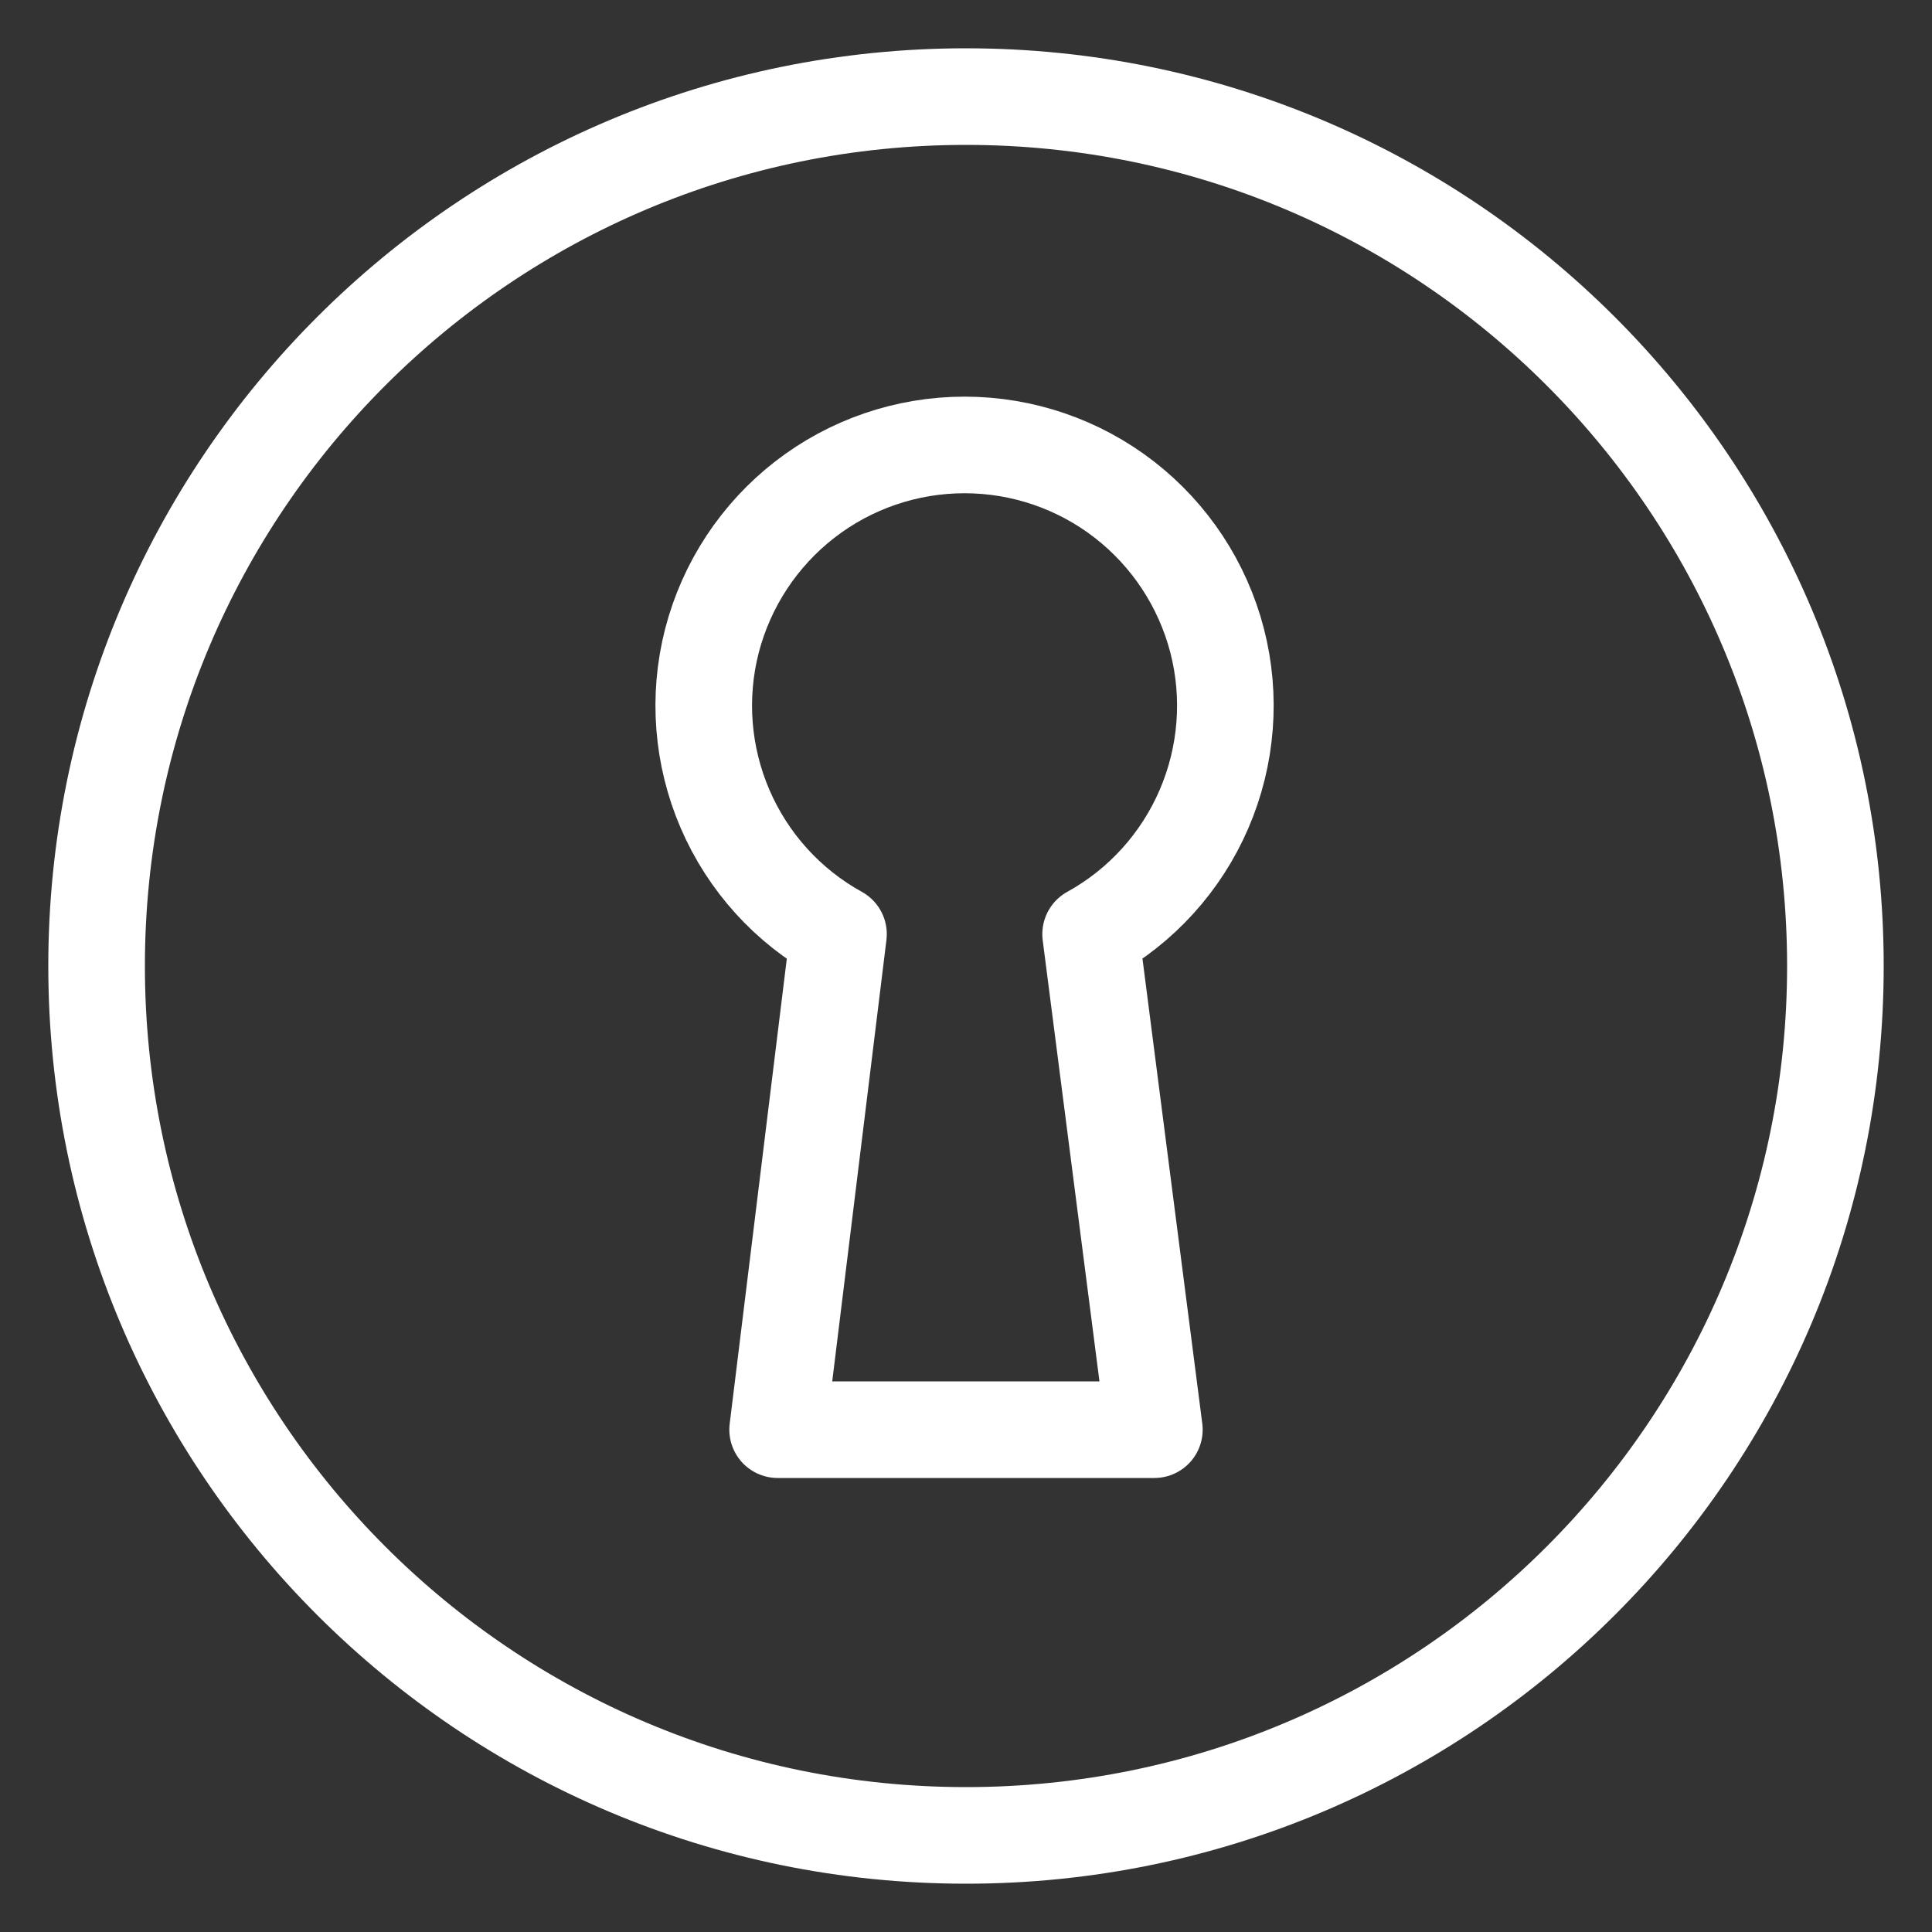
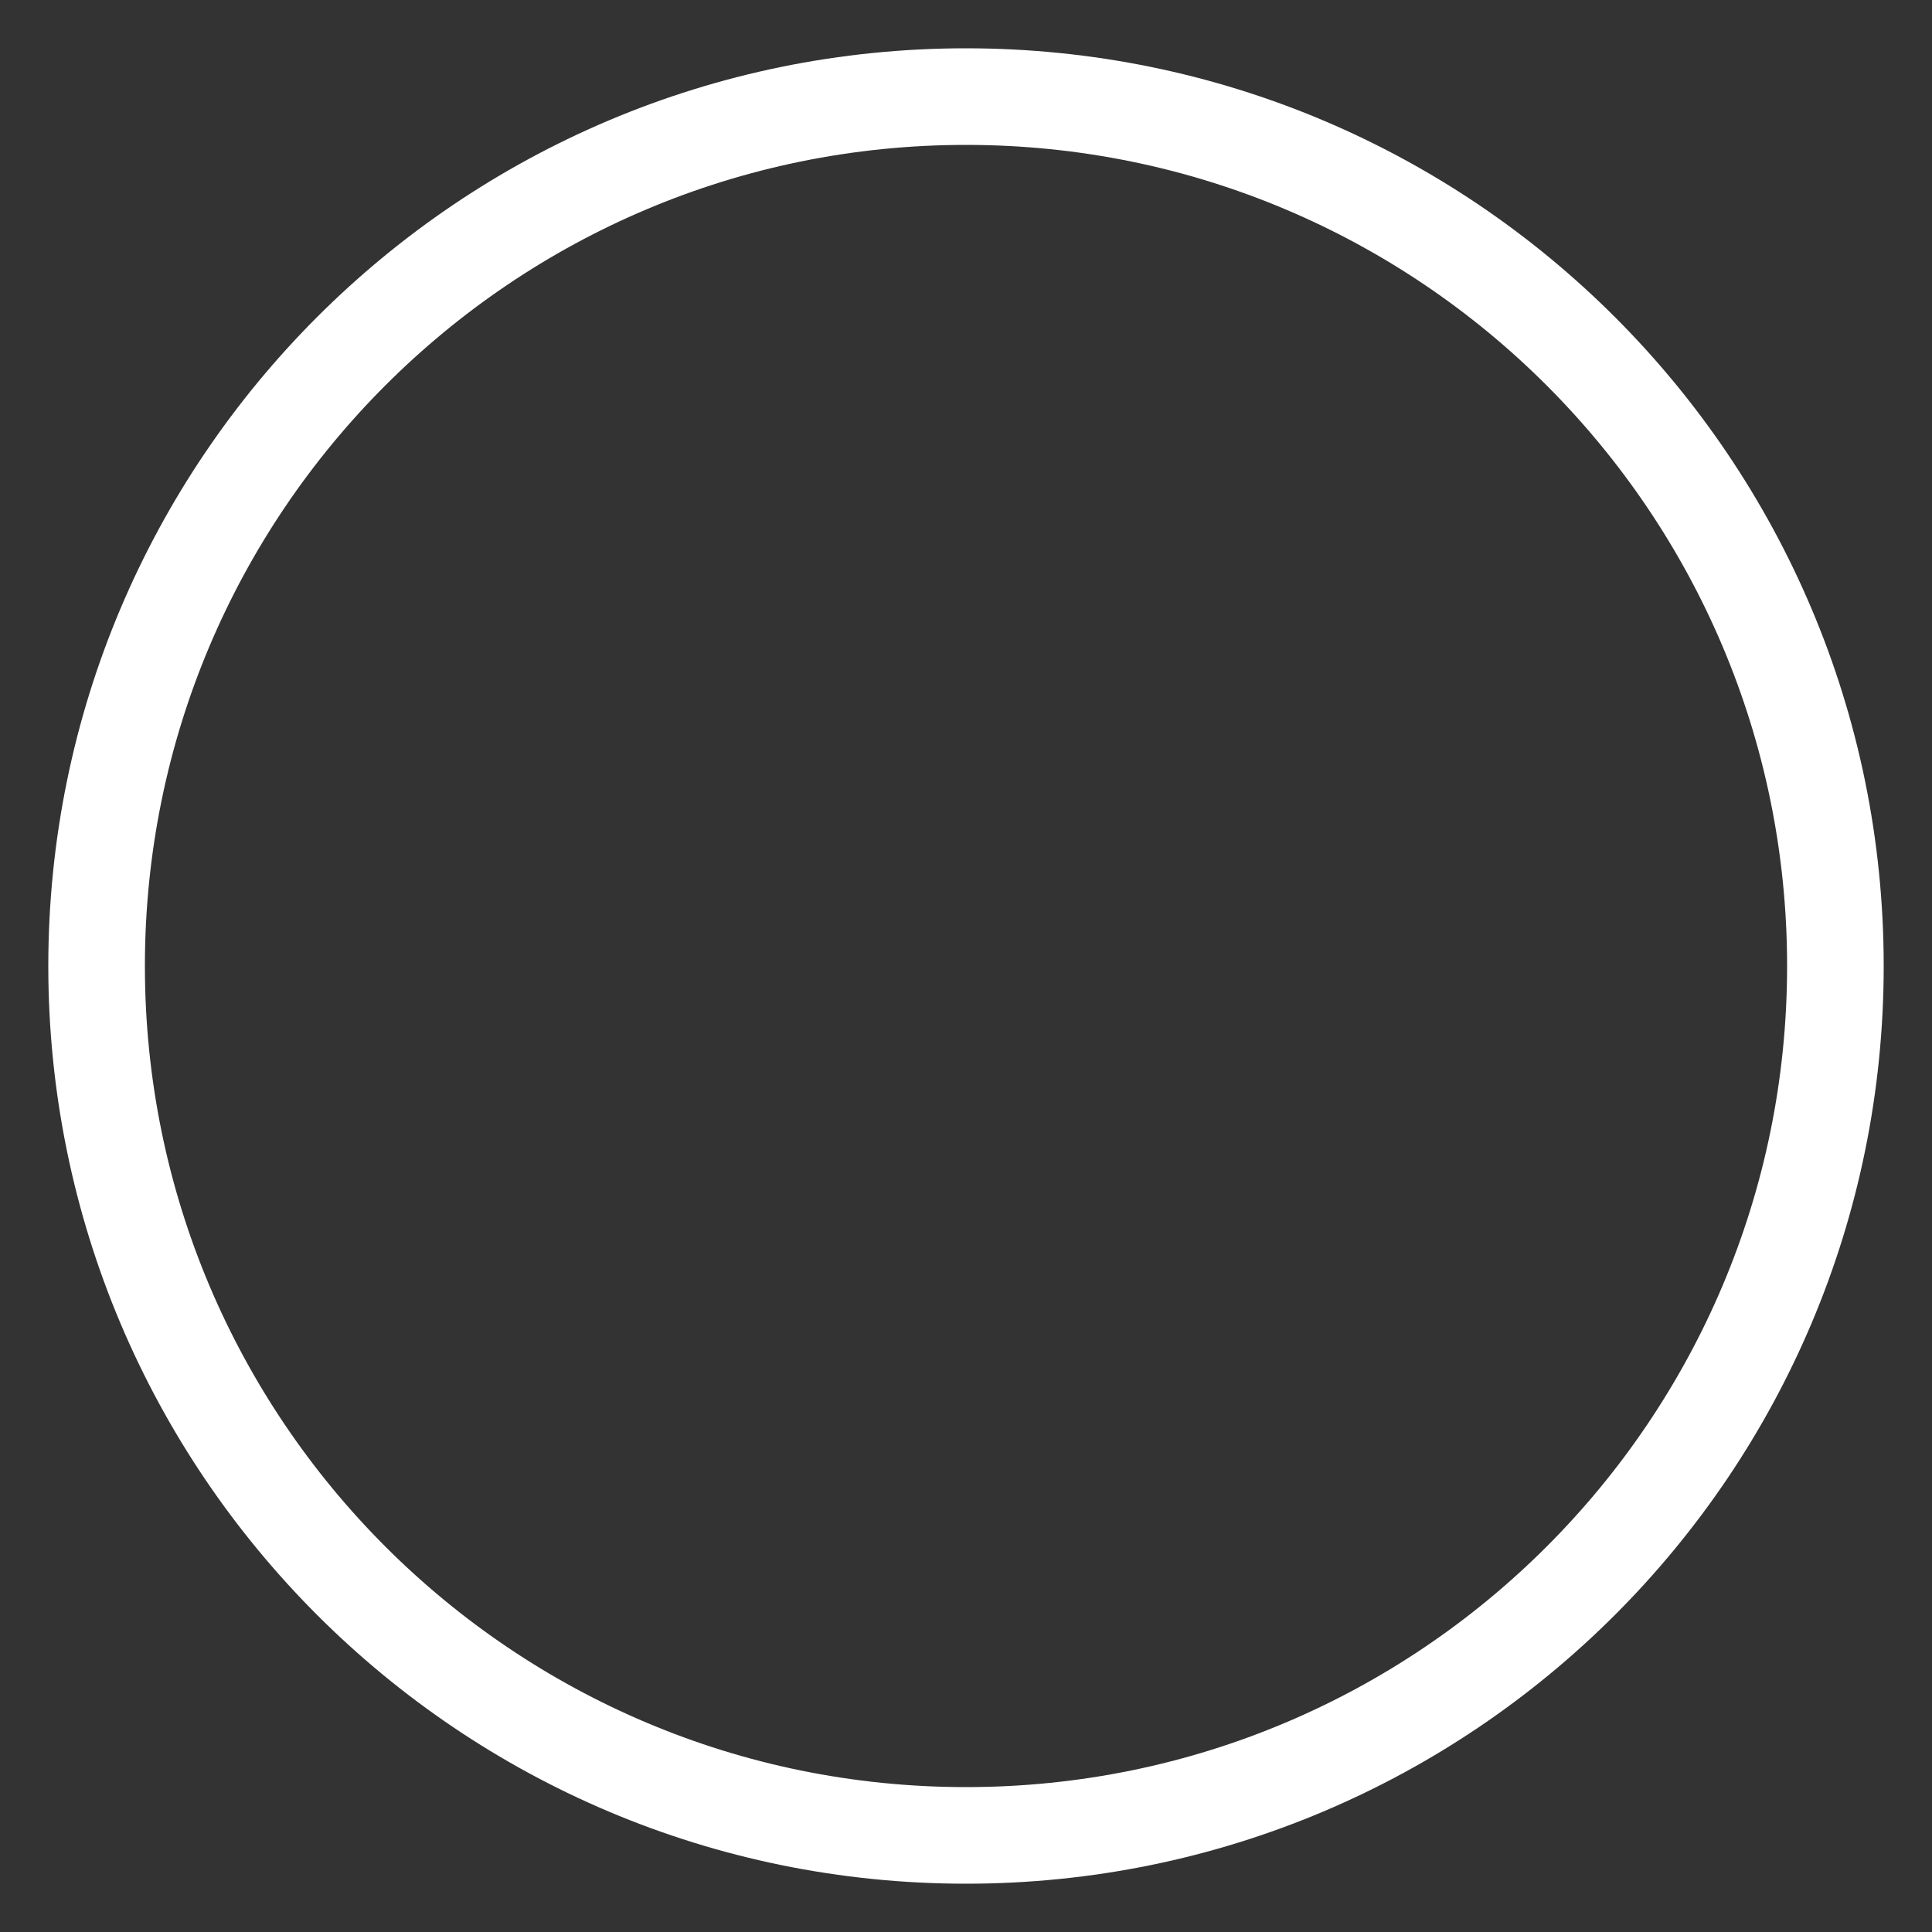
<svg xmlns="http://www.w3.org/2000/svg" width="20" height="20" viewBox="0 0 20 20" fill="none">
  <rect x="0" y="0" width="20" height="20" fill="#333333" stroke="none" />
  <path d="M10 19C14.971 19 19 14.971 19 10C19 5.029 14.971 1 10 1C5.029 1 1 5.029 1 10C1 14.971 5.029 19 10 19Z" stroke="white" stroke-miterlimit="10" stroke-linecap="round" stroke-linejoin="round" />
-   <path d="M11.95 14.8L11.29 9.67C11.814 9.381 12.227 8.925 12.464 8.375C12.701 7.825 12.749 7.212 12.6 6.633C12.45 6.053 12.112 5.539 11.639 5.172C11.166 4.805 10.584 4.606 9.985 4.606C9.386 4.606 8.804 4.805 8.331 5.172C7.858 5.539 7.52 6.053 7.37 6.633C7.221 7.212 7.269 7.825 7.506 8.375C7.743 8.925 8.156 9.381 8.68 9.67L8.05 14.8H11.95Z" stroke="white" stroke-miterlimit="10" stroke-linecap="round" stroke-linejoin="round" />
</svg>